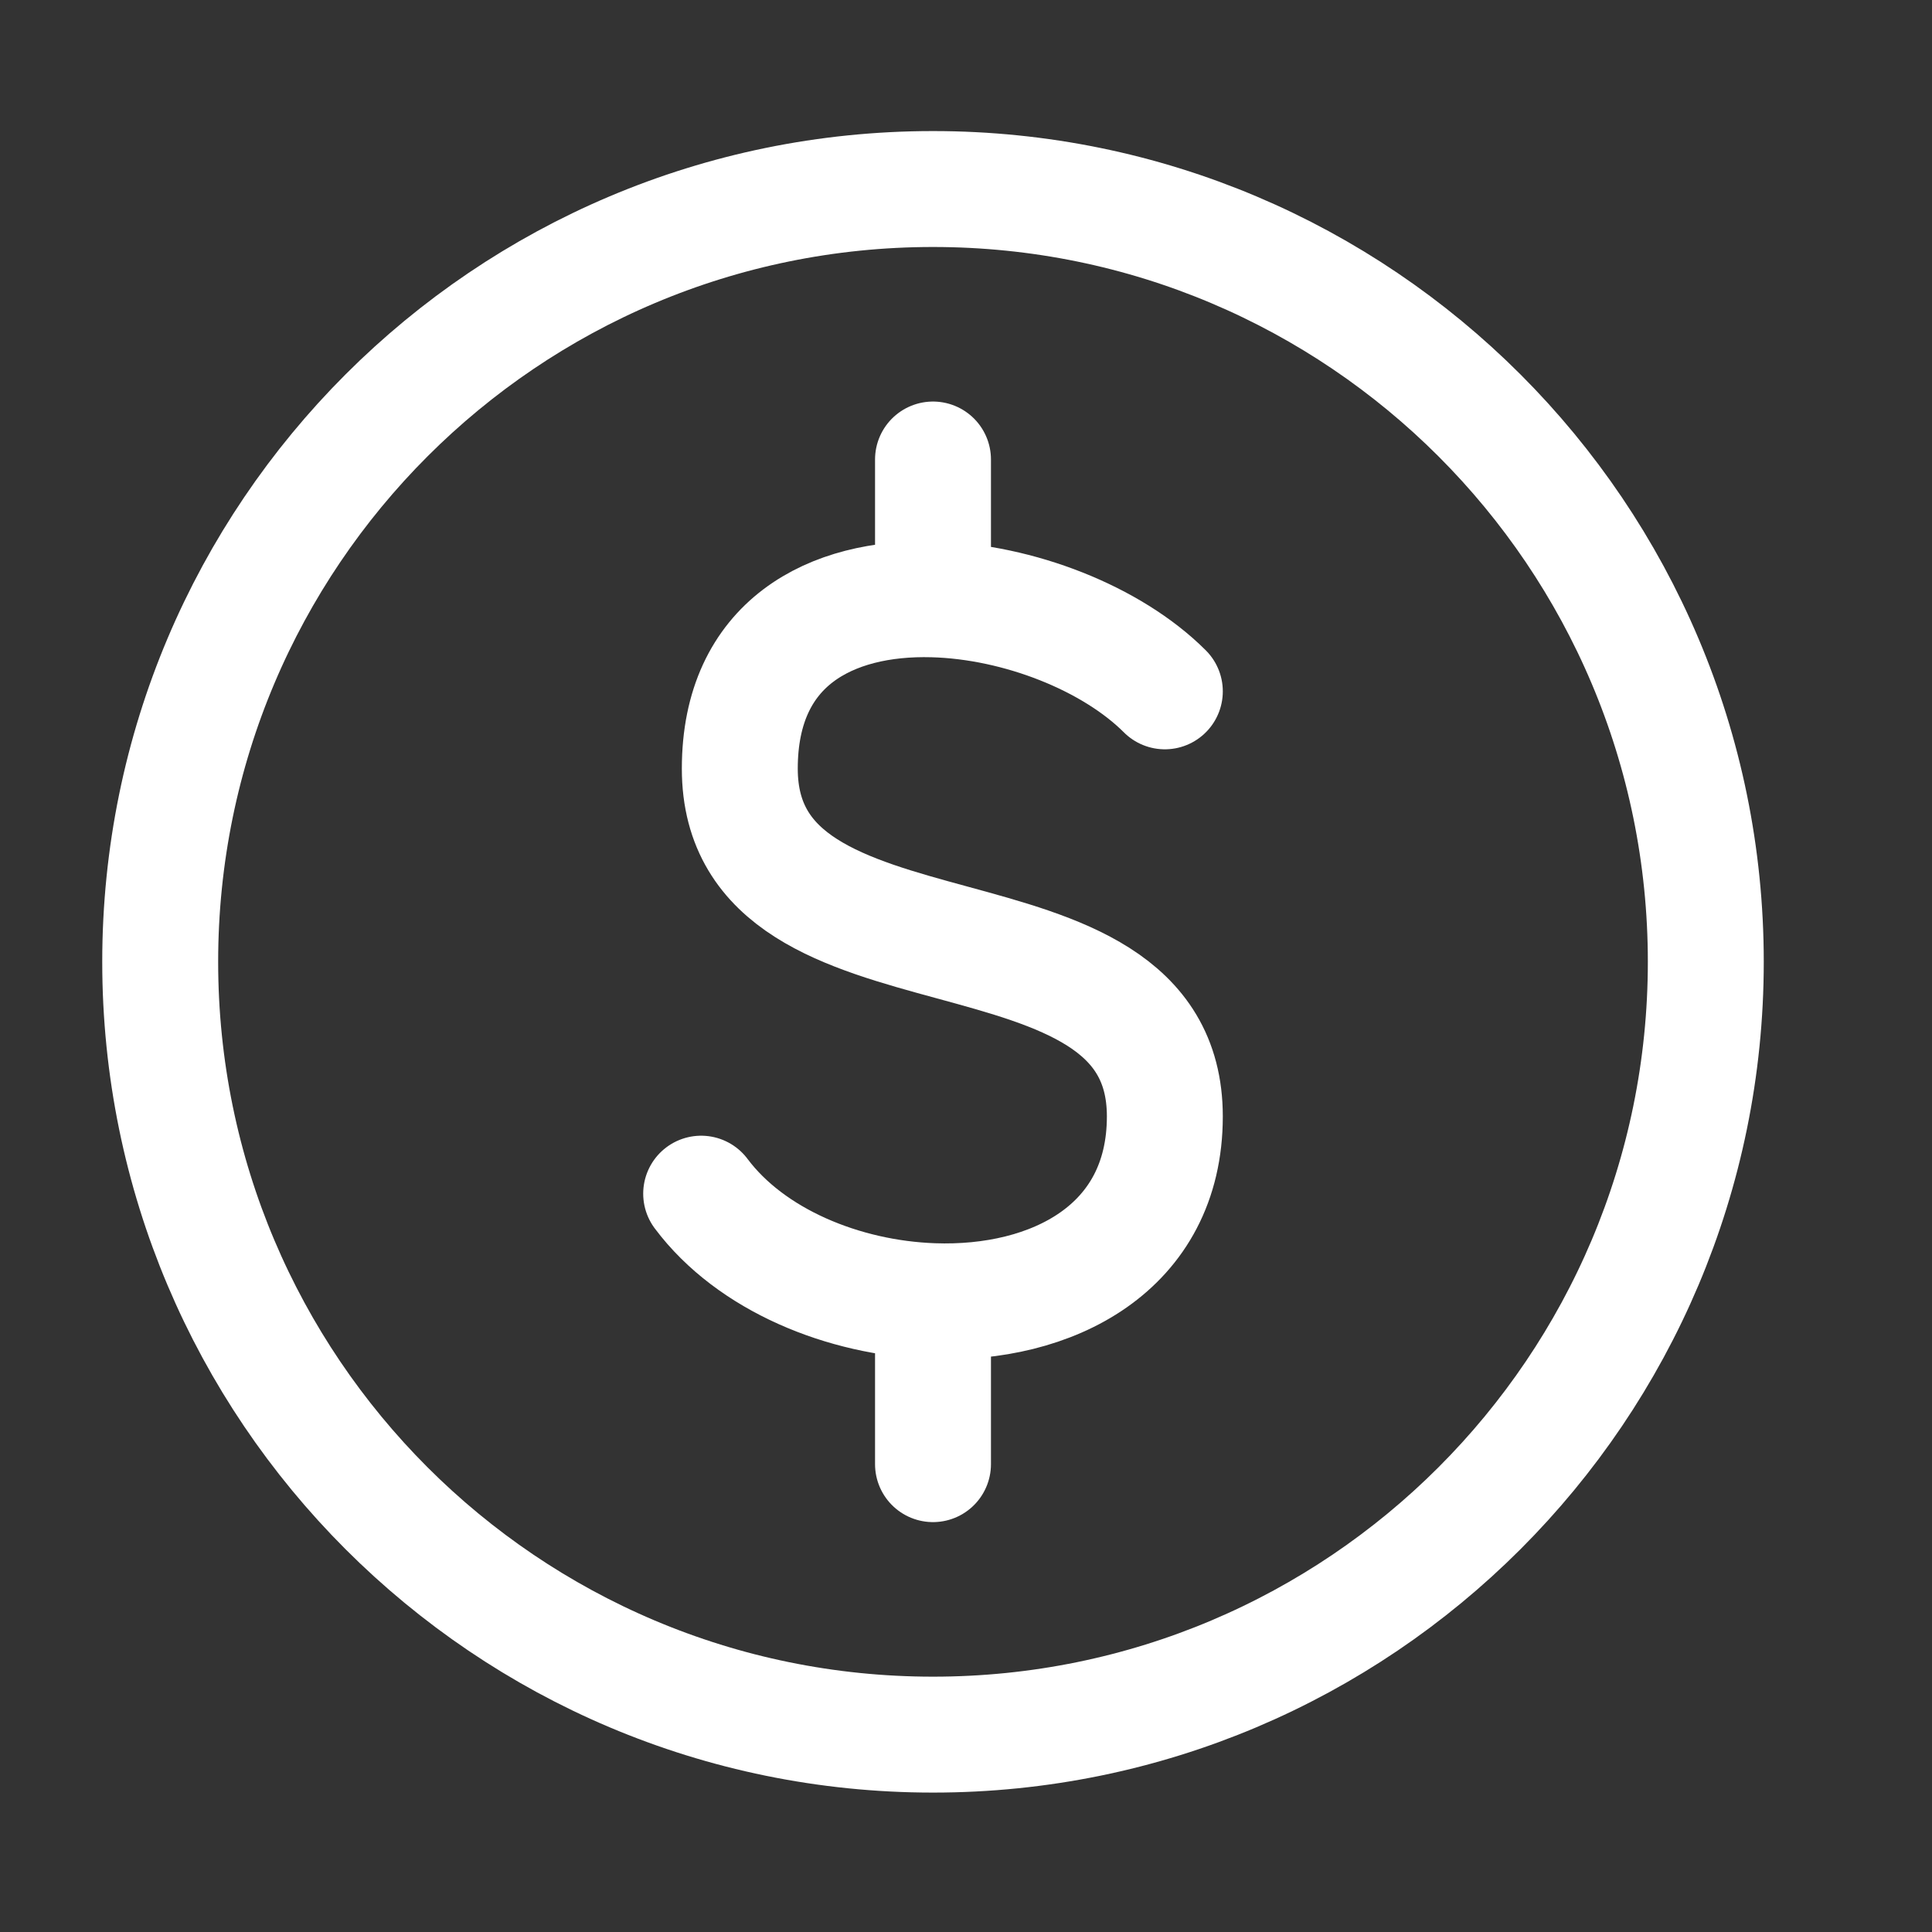
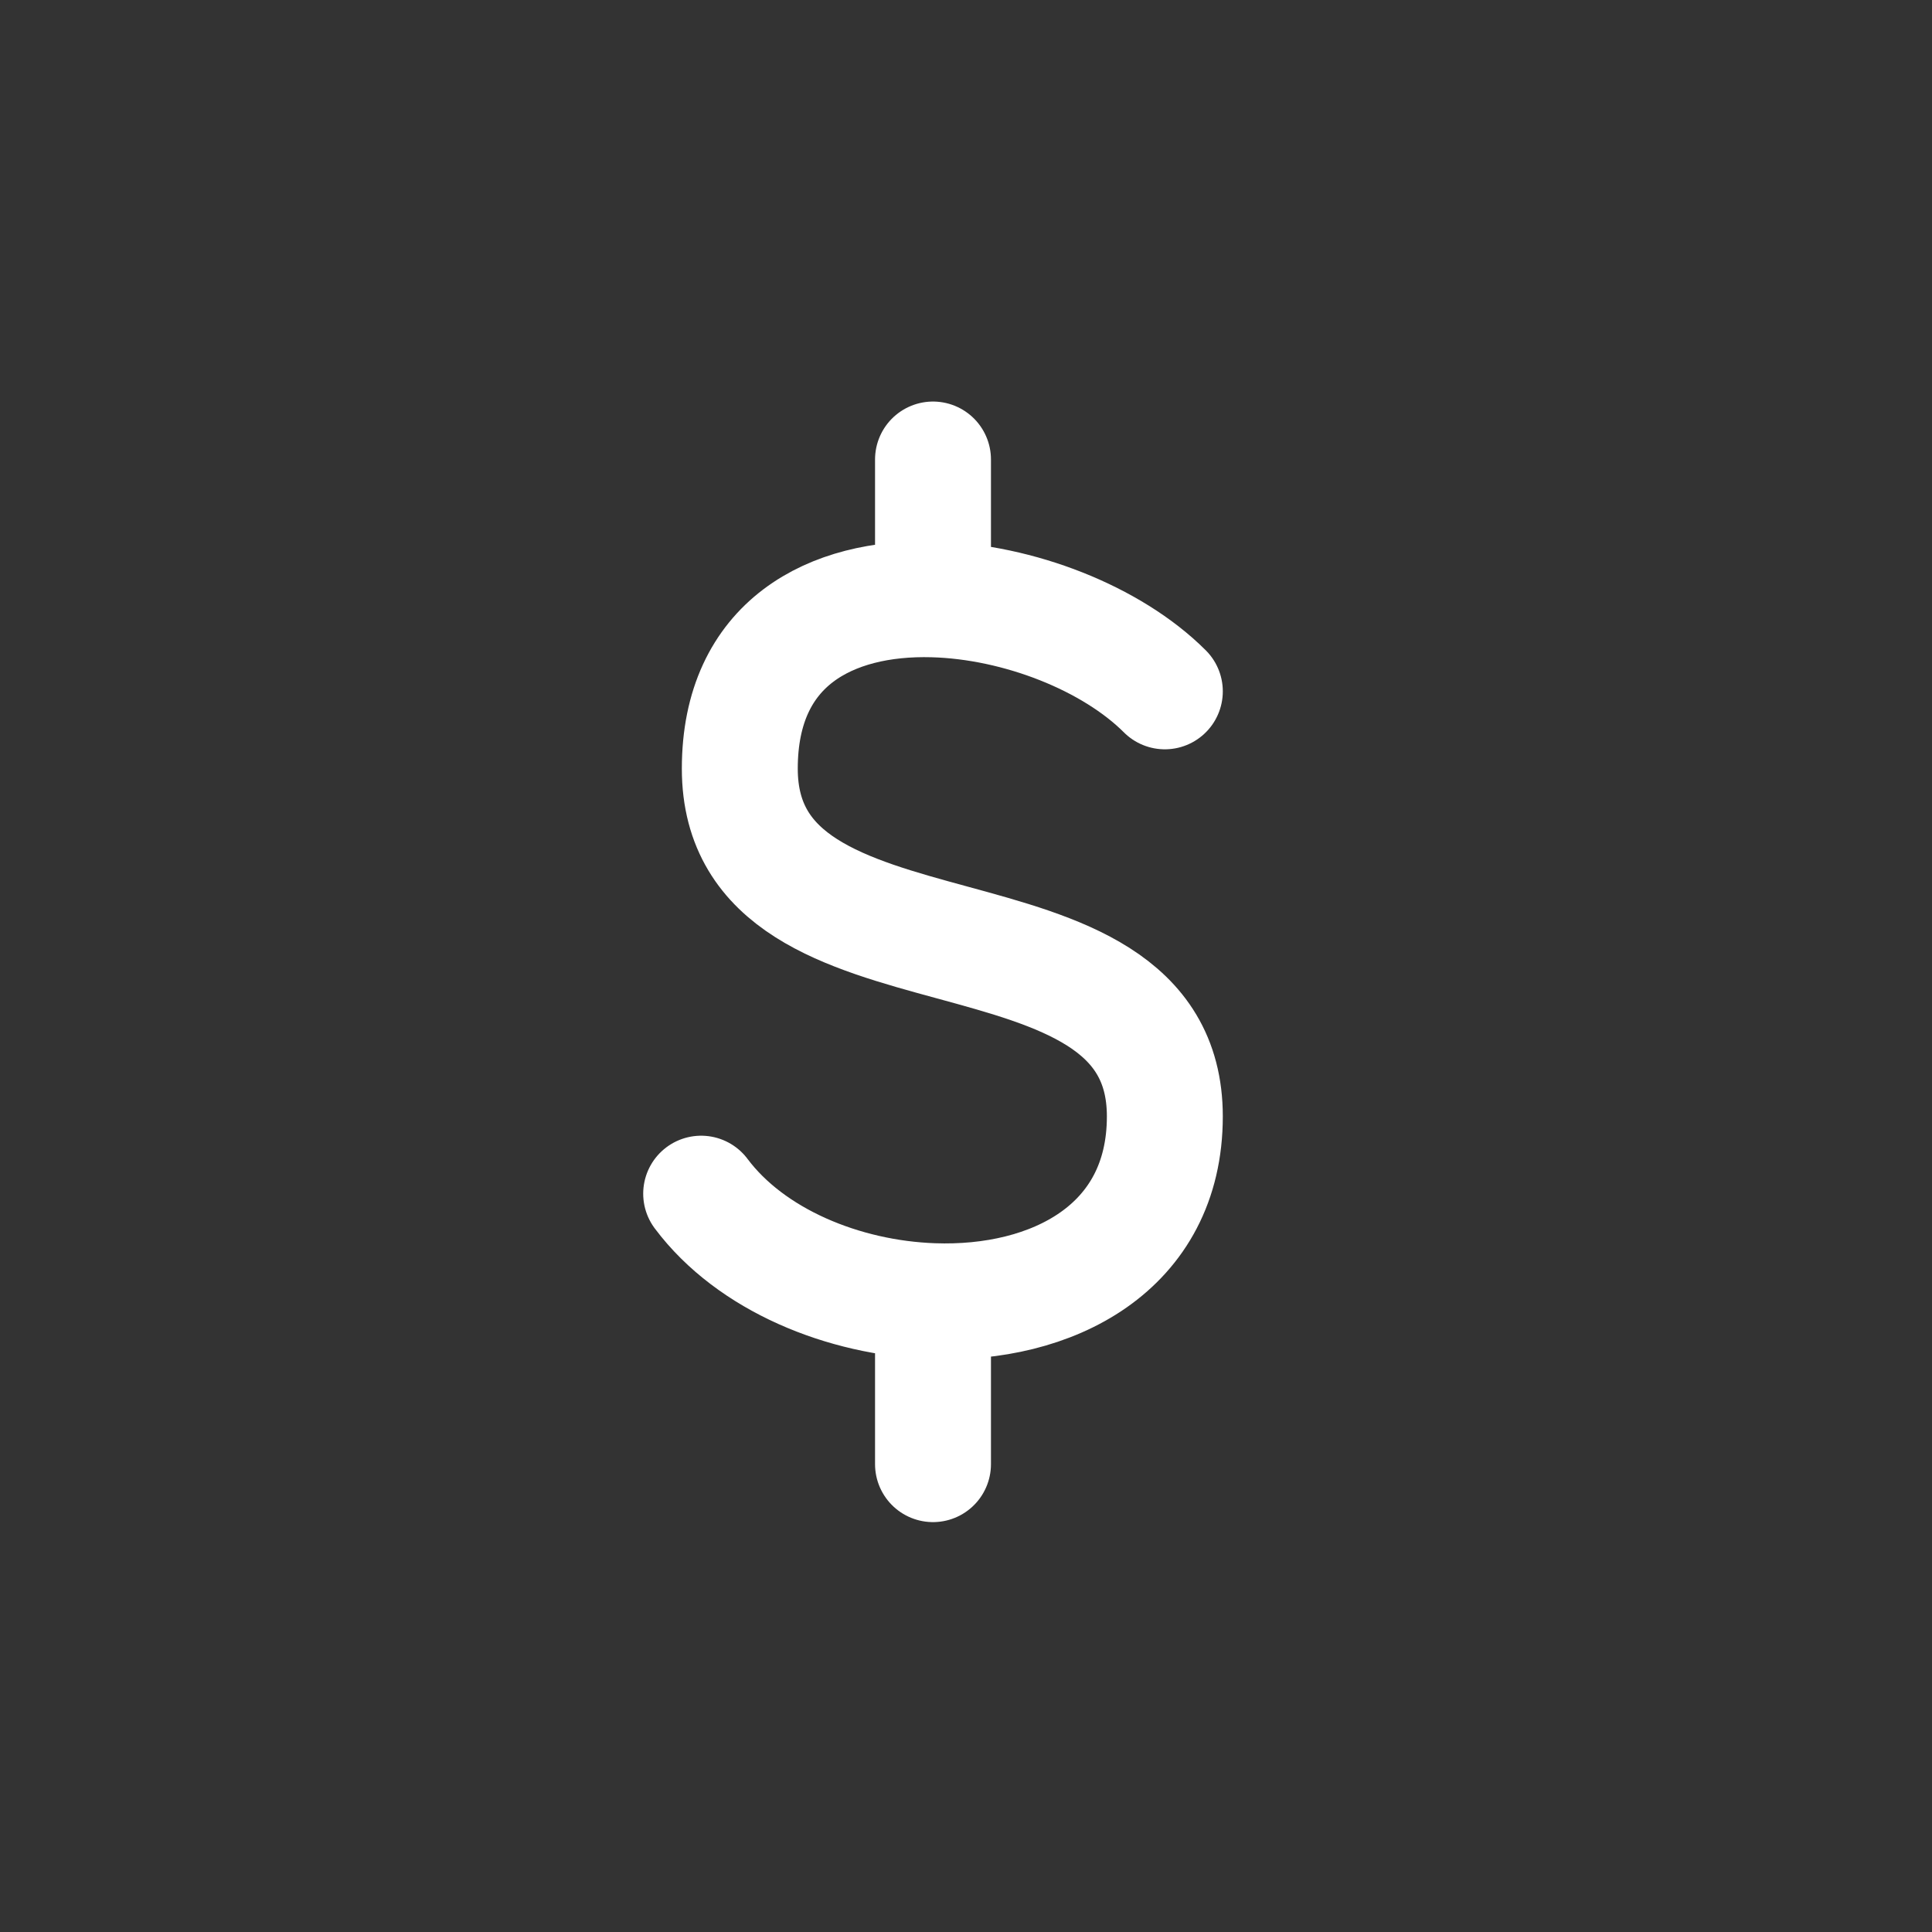
<svg xmlns="http://www.w3.org/2000/svg" width="25" height="25" viewBox="0 0 25 25" fill="none">
  <rect x="0" y="0" width="25" height="25" fill="#333333" stroke="none" />
-   <path d="M12.073 22.446C17.596 22.446 22.073 17.969 22.073 12.446C22.073 6.923 17.596 2.446 12.073 2.446C6.55 2.446 2.073 6.923 2.073 12.446C2.073 17.969 6.55 22.446 12.073 22.446Z" stroke="white" stroke-width="1.5" stroke-linecap="round" stroke-linejoin="round" />
  <path d="M15.073 8.946C14.388 8.261 13.182 7.785 12.073 7.755M12.073 7.755C10.753 7.719 9.573 8.316 9.573 9.946C9.573 12.946 15.073 11.446 15.073 14.446C15.073 16.157 13.609 16.892 12.073 16.837M12.073 7.755V5.946M9.073 15.446C9.717 16.306 10.916 16.796 12.073 16.837M12.073 16.837V18.946" stroke="white" stroke-width="1.5" stroke-linecap="round" stroke-linejoin="round" />
</svg>